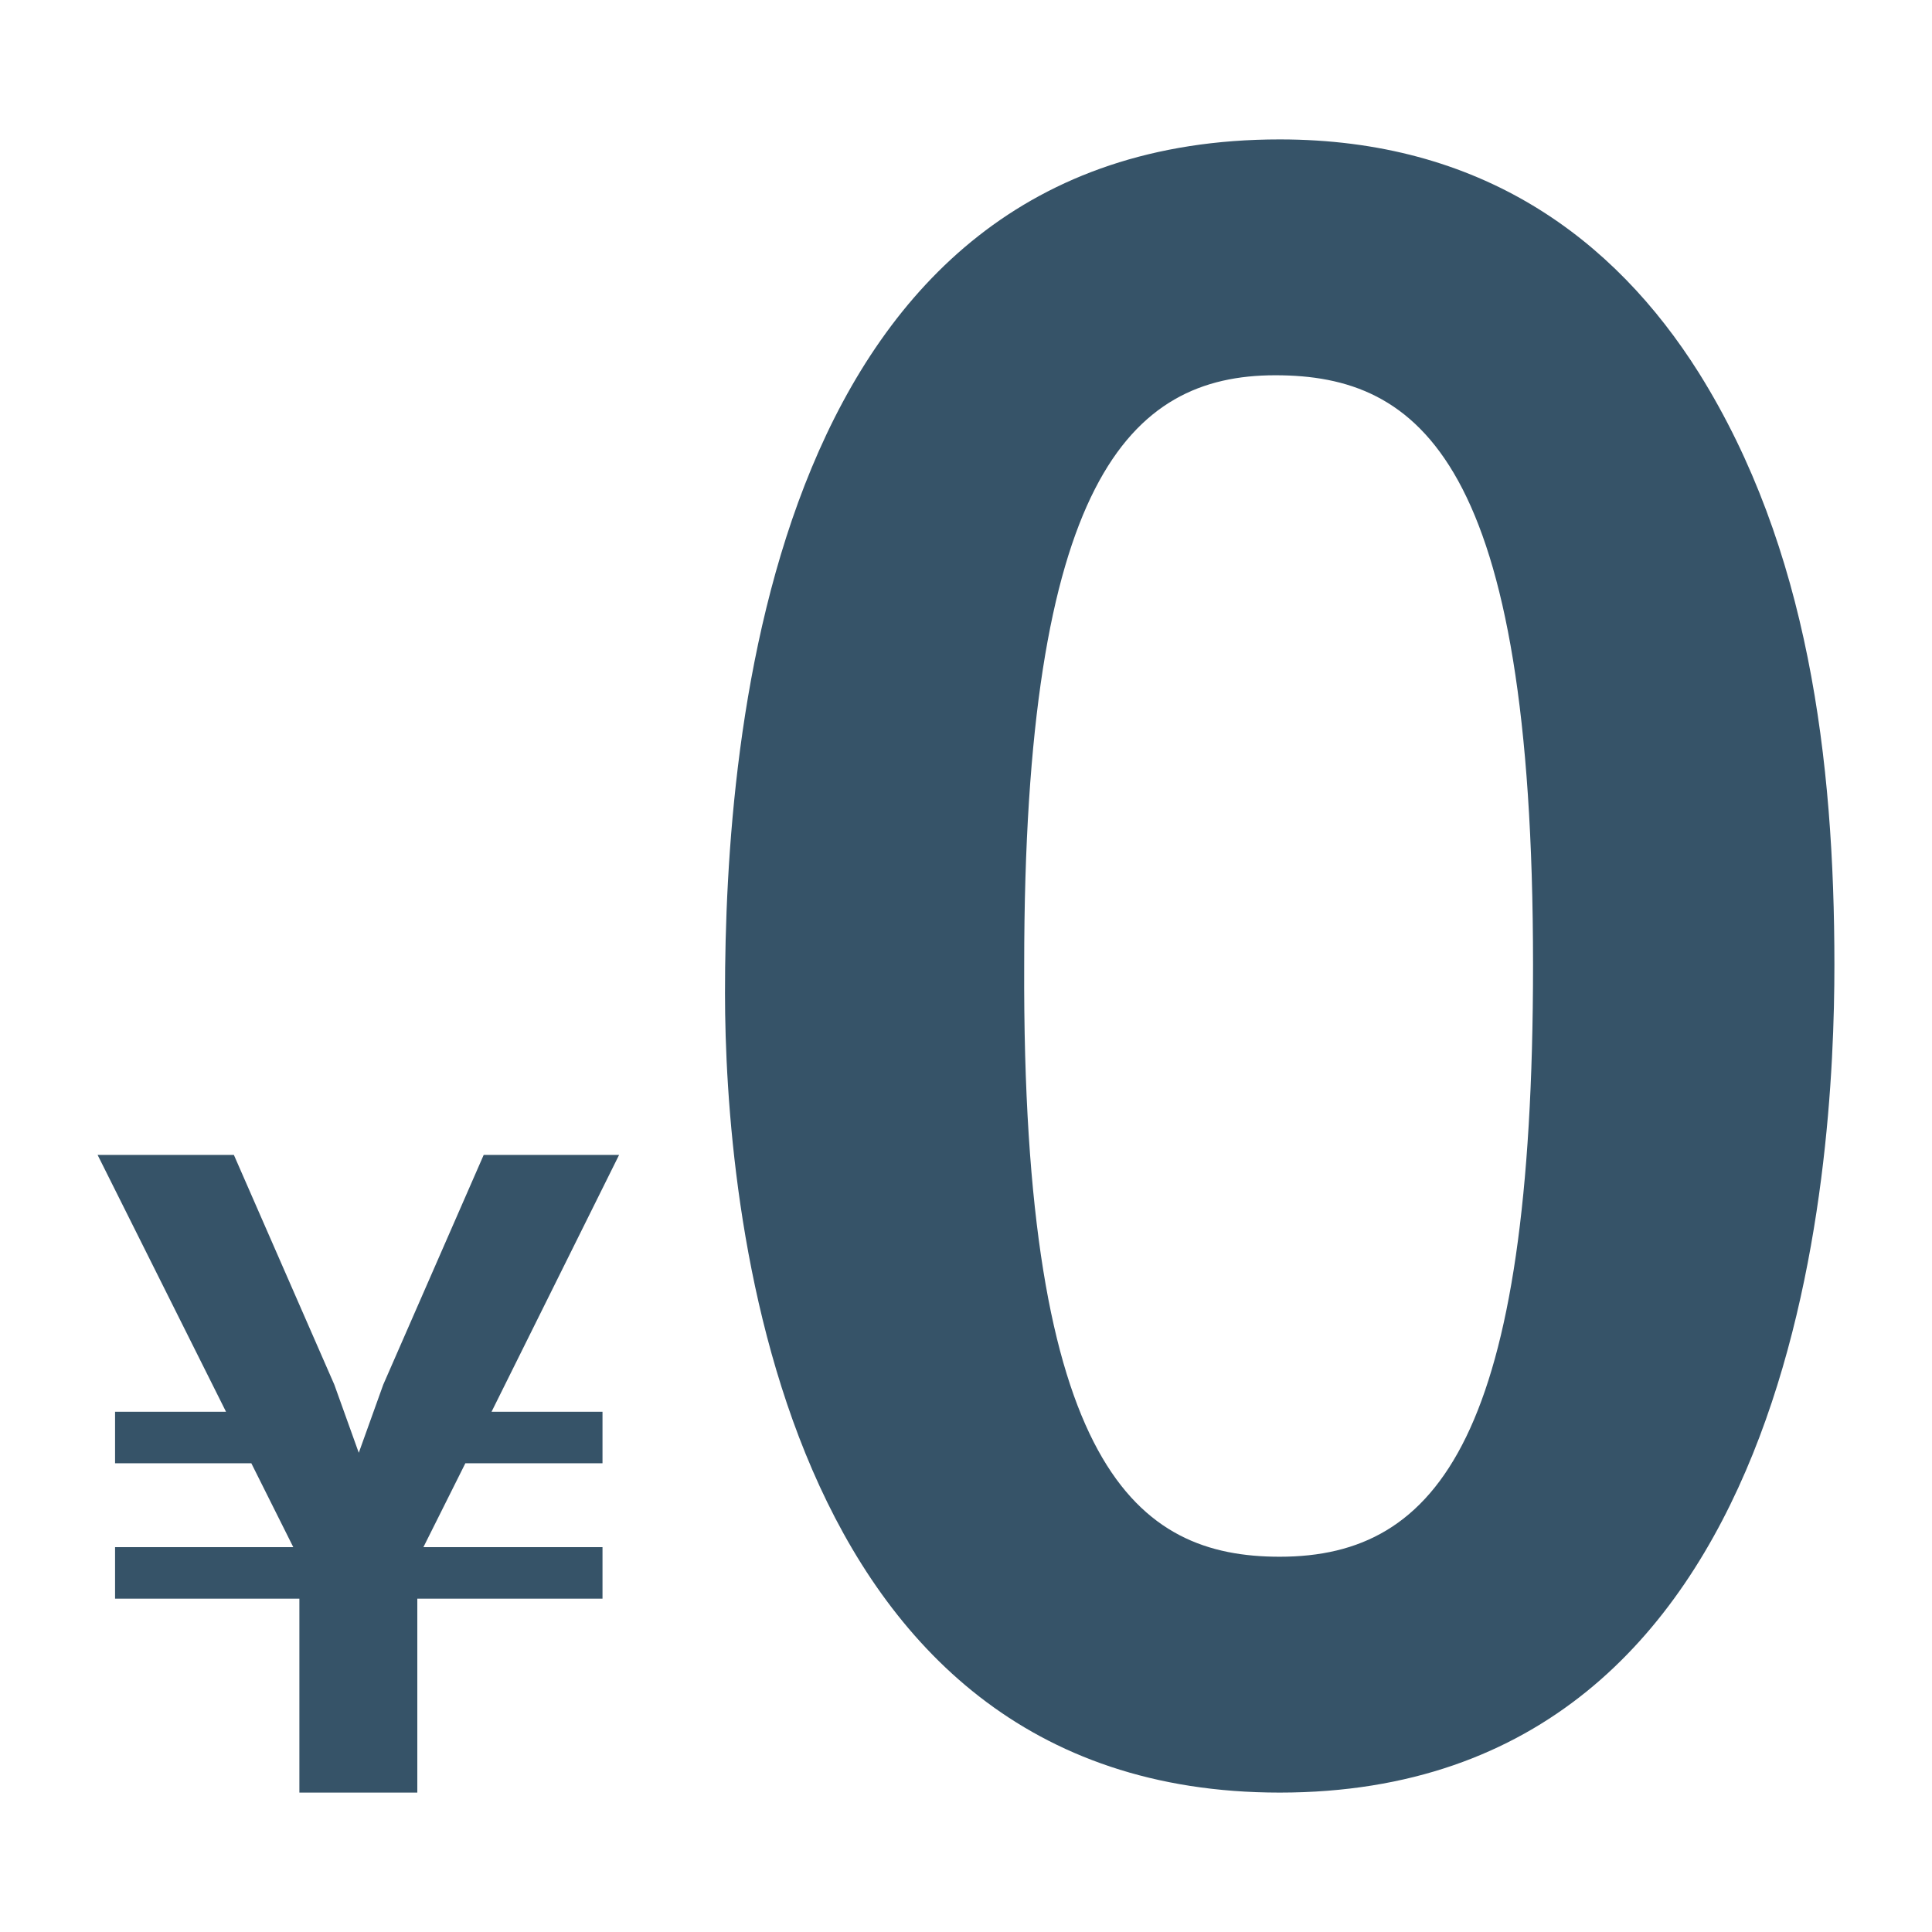
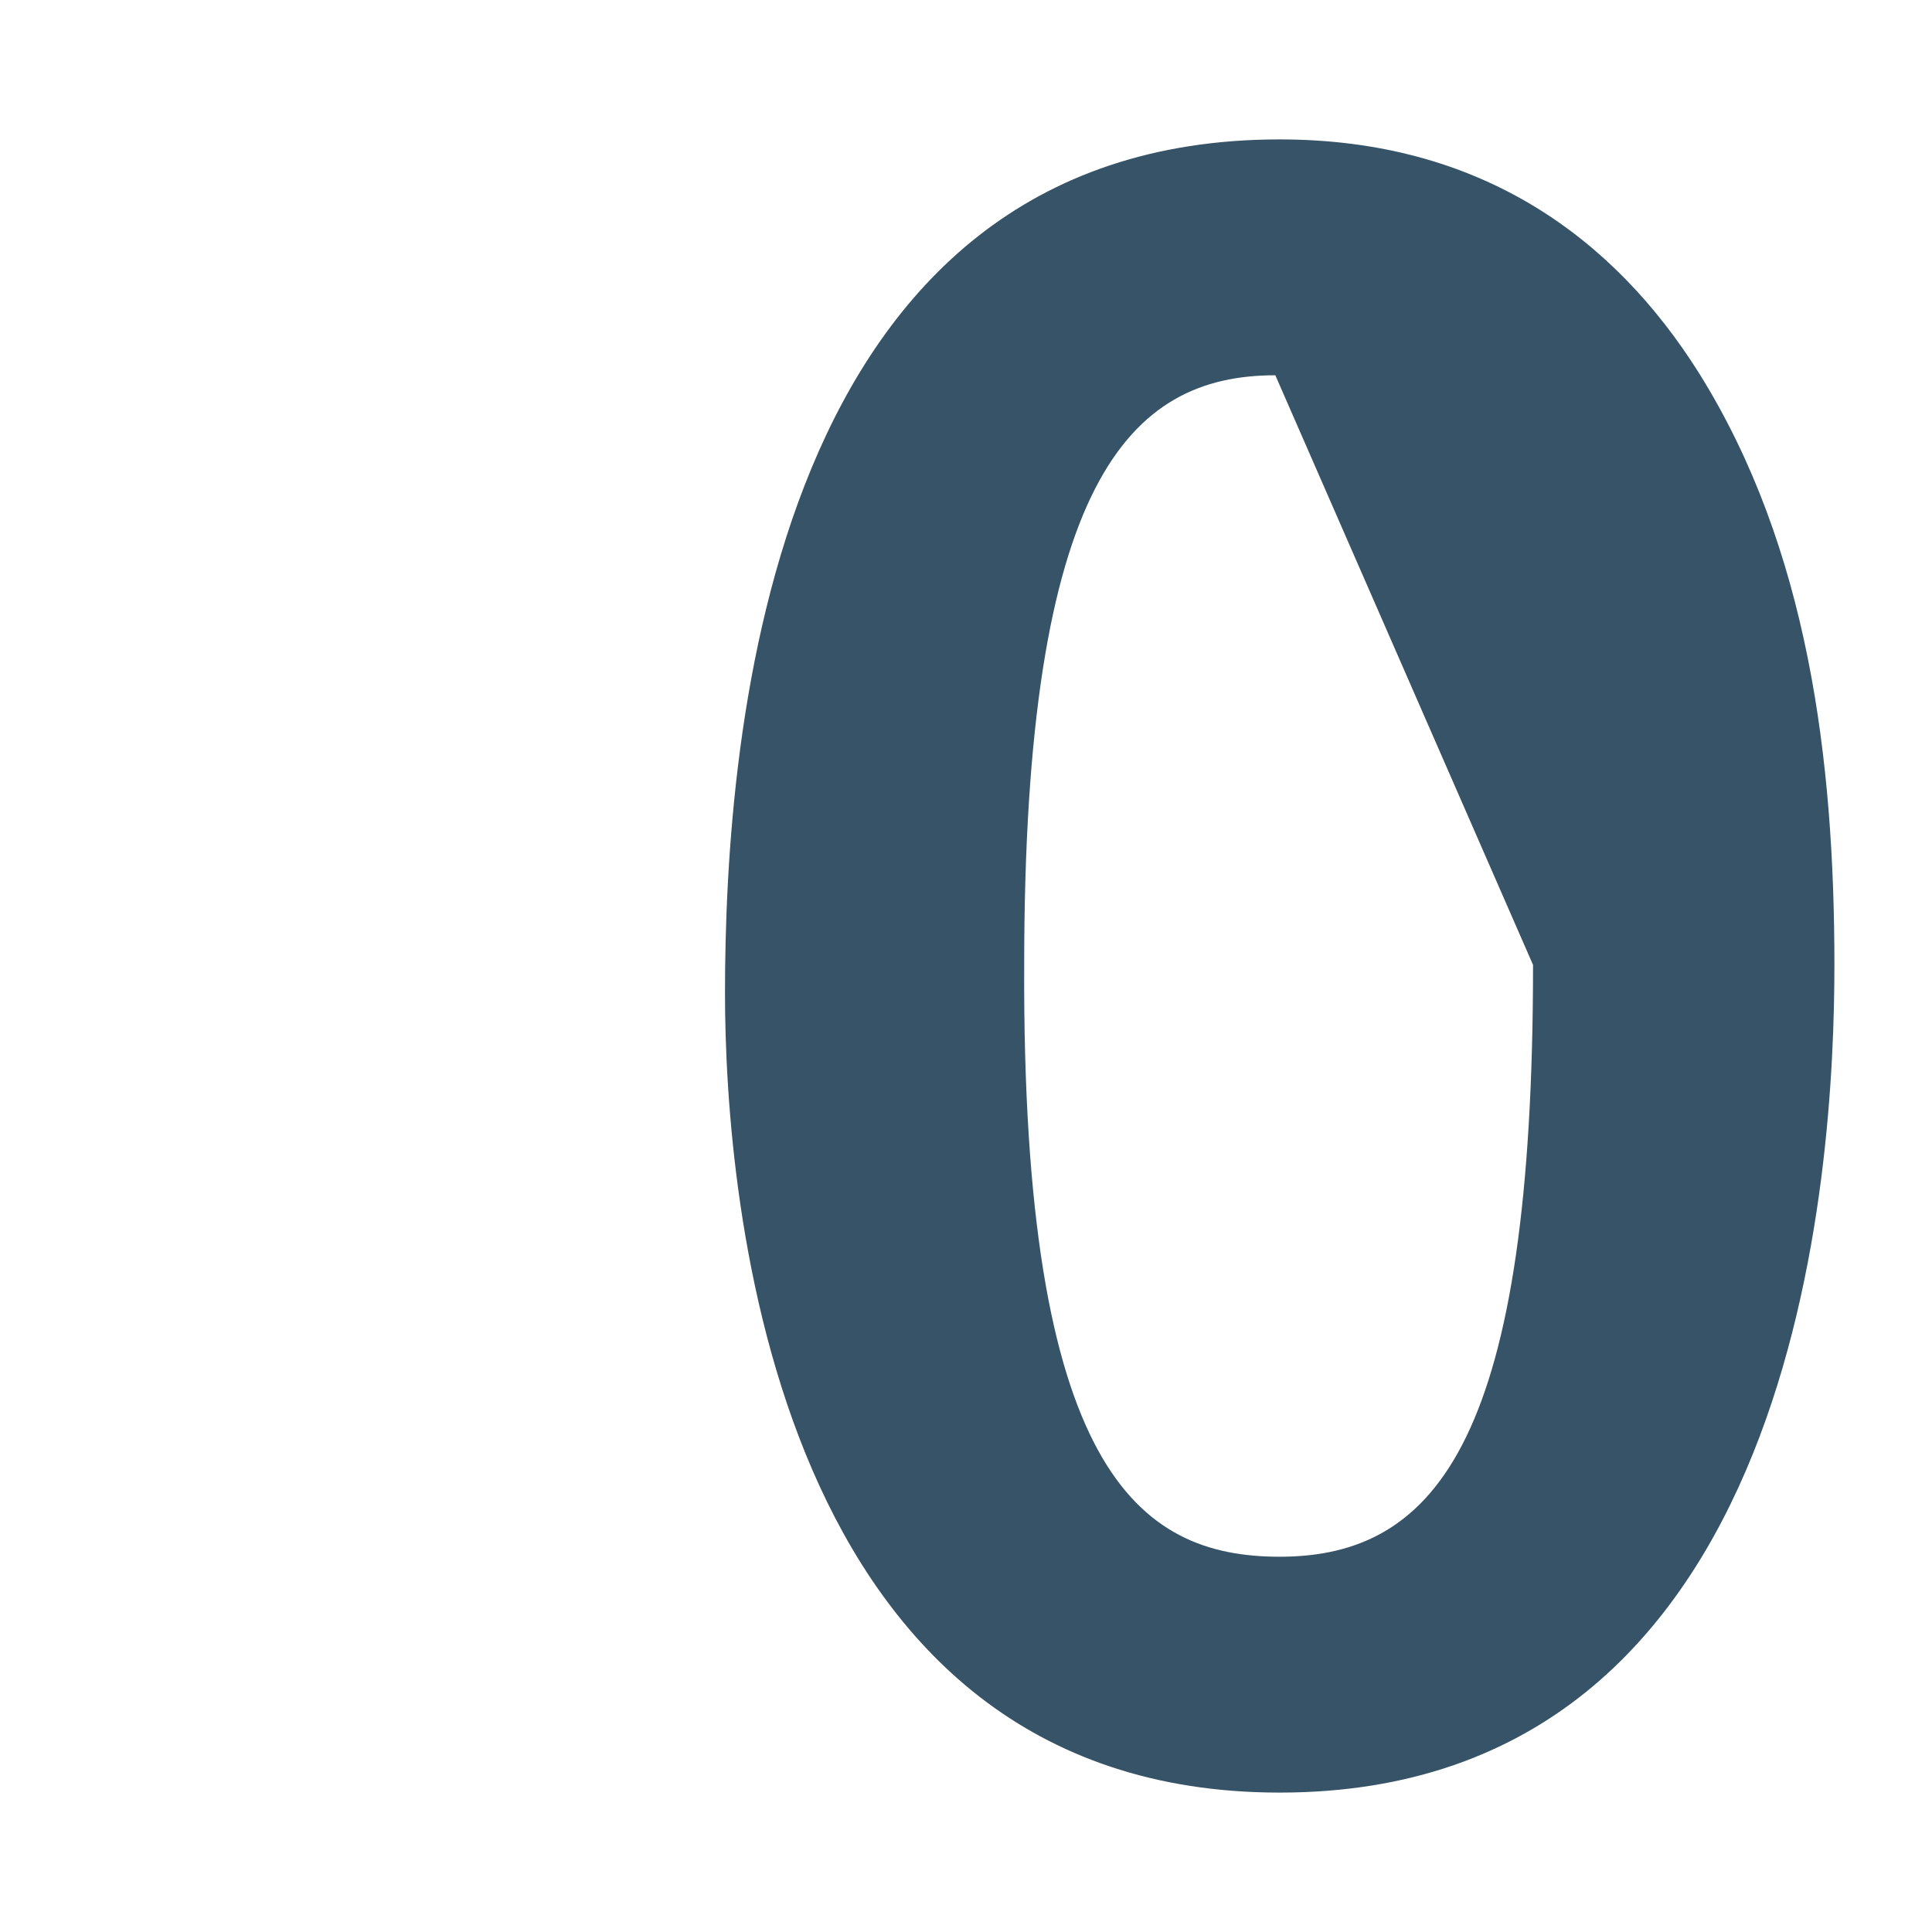
<svg xmlns="http://www.w3.org/2000/svg" version="1.1" x="0px" y="0px" width="500px" height="500px" viewBox="-25.258 -36.079 500 500" overflow="visible" enable-background="new -25.258 -36.079 500 500" xml:space="preserve">
  <defs>
</defs>
-   <path fill="#365368" d="M101.958,329.275h28.711v13.339H95.176l-10.852,21.702h46.345v13.338H82.742v50.188h-30.52v-50.188H4.521  v-13.338h46.119l-10.852-21.702H4.521v-13.339h28.711L0,262.811h35.268l25.997,59.457l6.33,17.633l6.331-17.633l25.997-59.457  h35.041L101.958,329.275z" />
-   <path fill="#365368" d="M305.929,427.842c-131.123,0-143.558-153.729-143.558-206.856C162.371,153.164,174.24,0,305.929,0  c51.996,0,86.473,25.433,108.515,60.474c28.259,45.215,35.041,100.037,35.041,153.164  C449.484,265.635,441.007,427.842,305.929,427.842z M304.798,61.039c-37.867,0-64.996,27.694-64.996,152.599  c-0.564,130.558,29.39,153.164,66.127,153.164c41.258,0,65.561-31.649,65.561-153.164C371.489,83.081,342.1,61.039,304.798,61.039z" />
+   <path fill="#365368" d="M305.929,427.842c-131.123,0-143.558-153.729-143.558-206.856C162.371,153.164,174.24,0,305.929,0  c51.996,0,86.473,25.433,108.515,60.474c28.259,45.215,35.041,100.037,35.041,153.164  C449.484,265.635,441.007,427.842,305.929,427.842z M304.798,61.039c-37.867,0-64.996,27.694-64.996,152.599  c-0.564,130.558,29.39,153.164,66.127,153.164c41.258,0,65.561-31.649,65.561-153.164z" />
</svg>